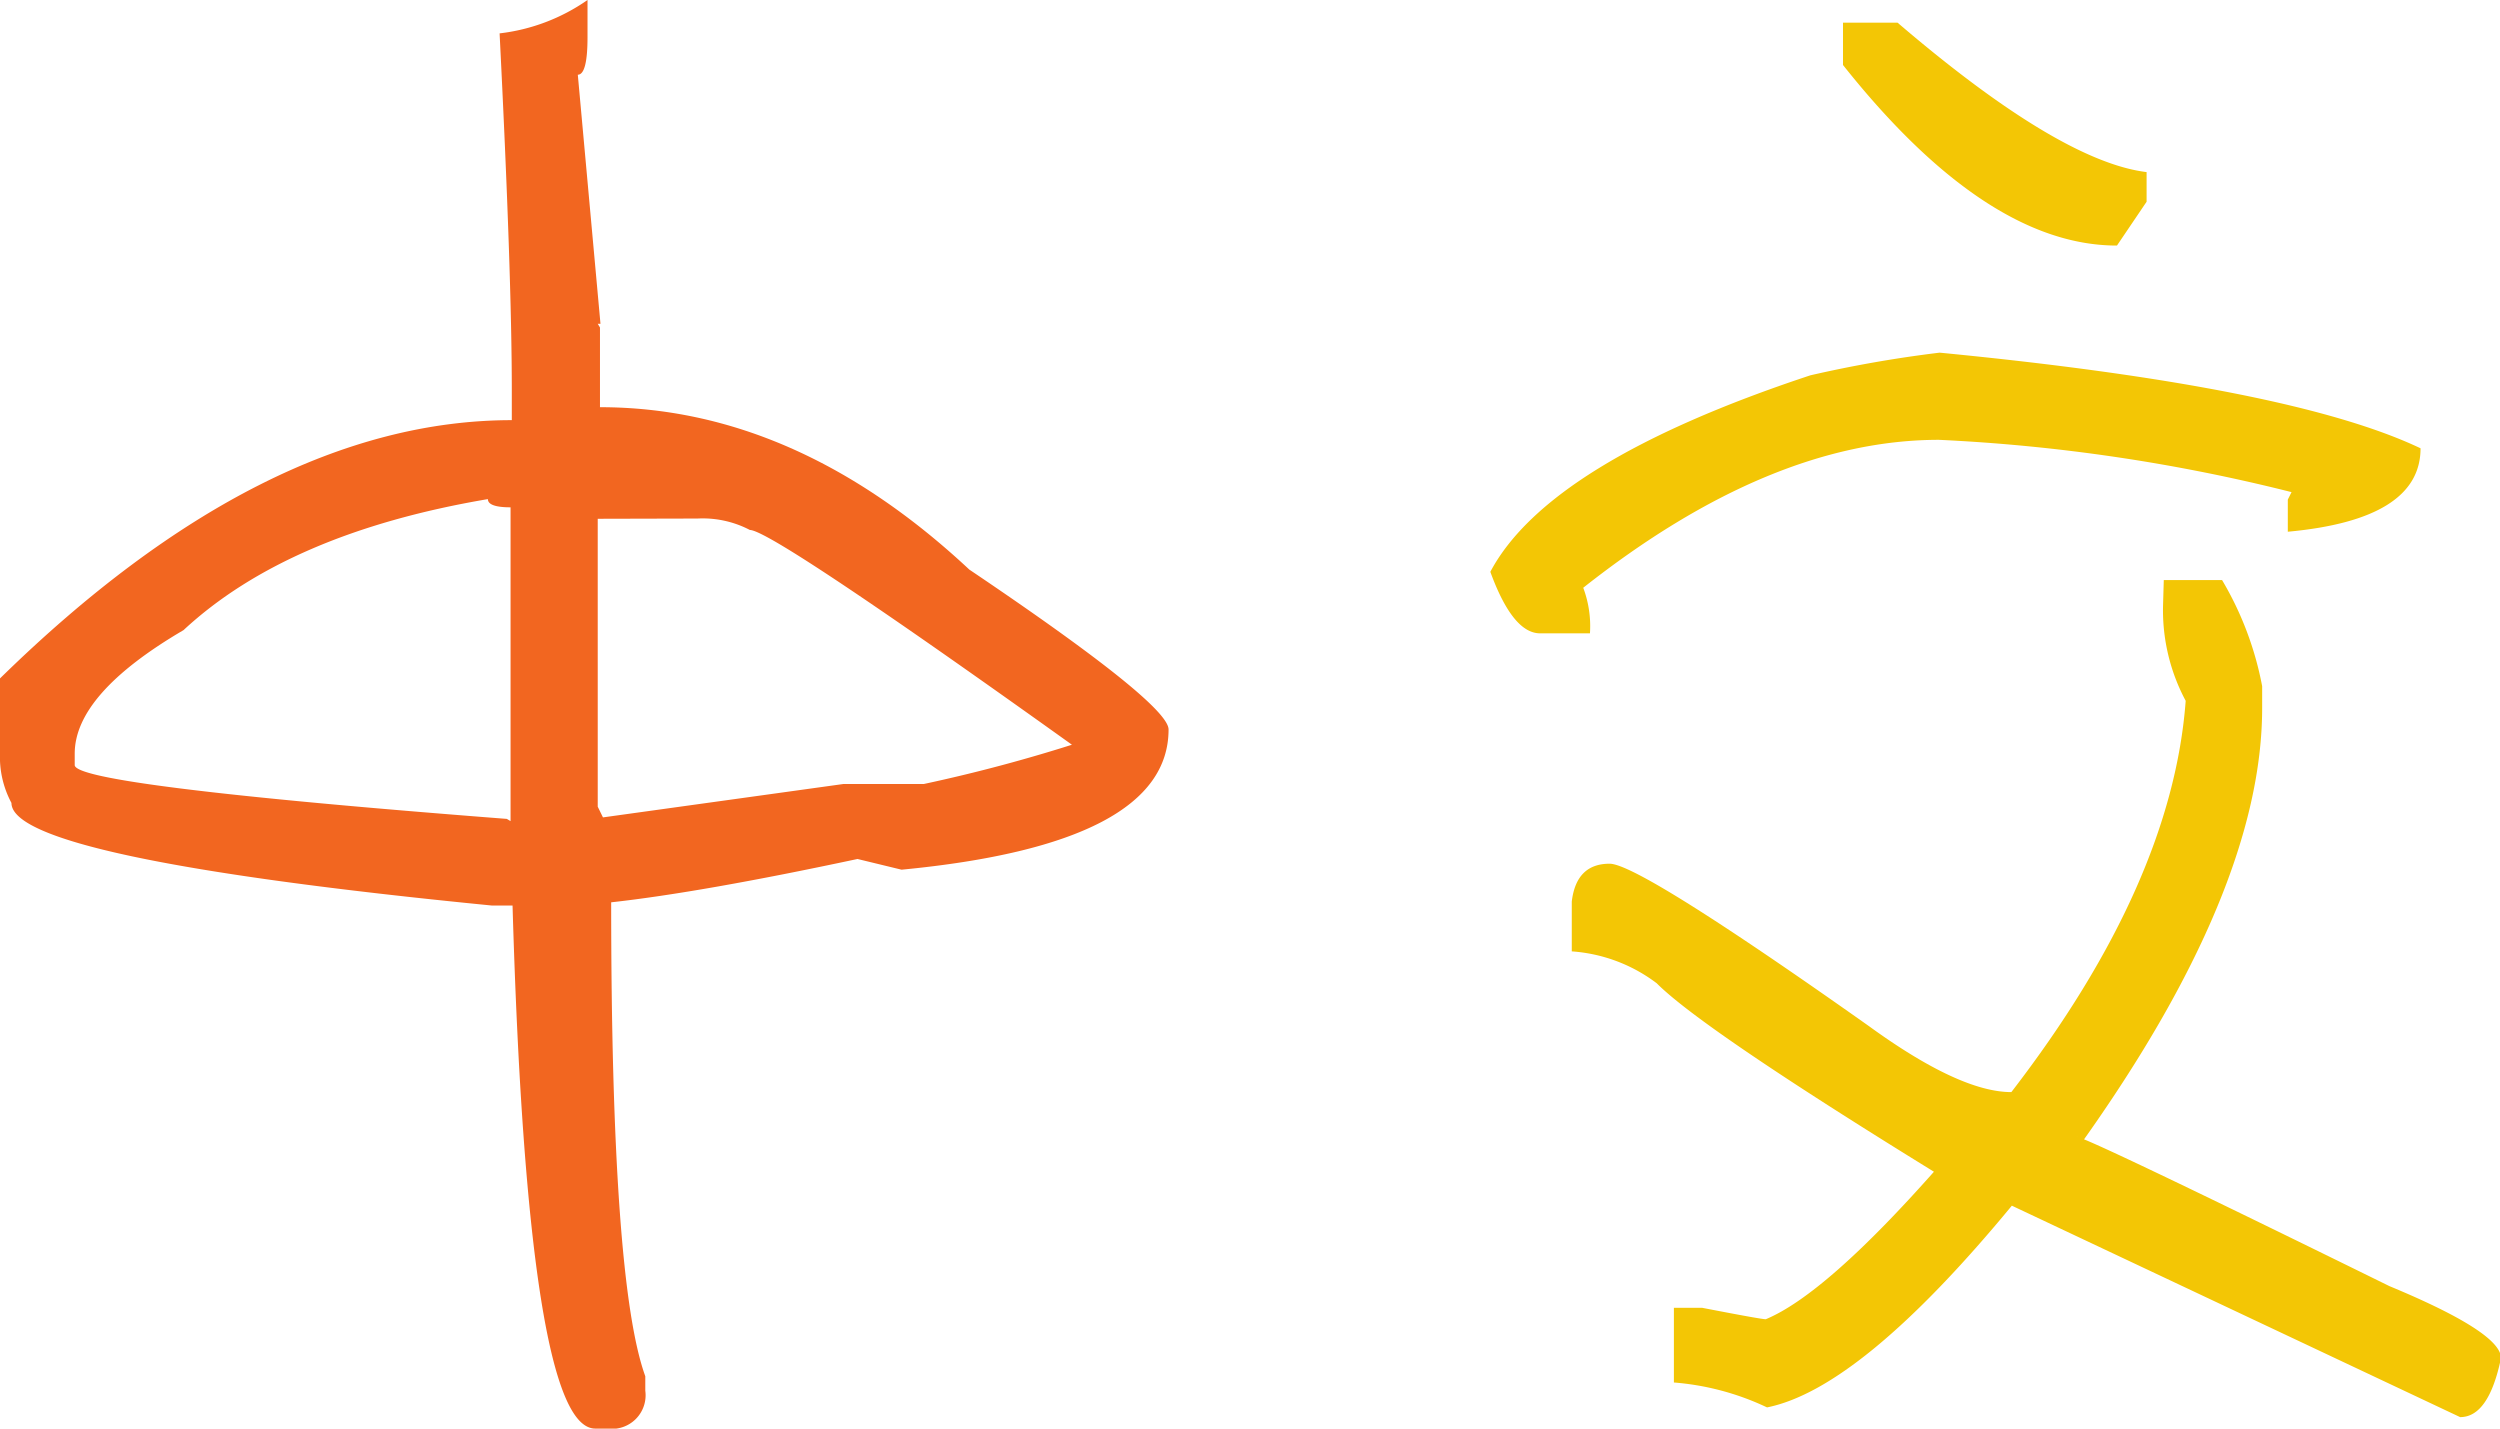
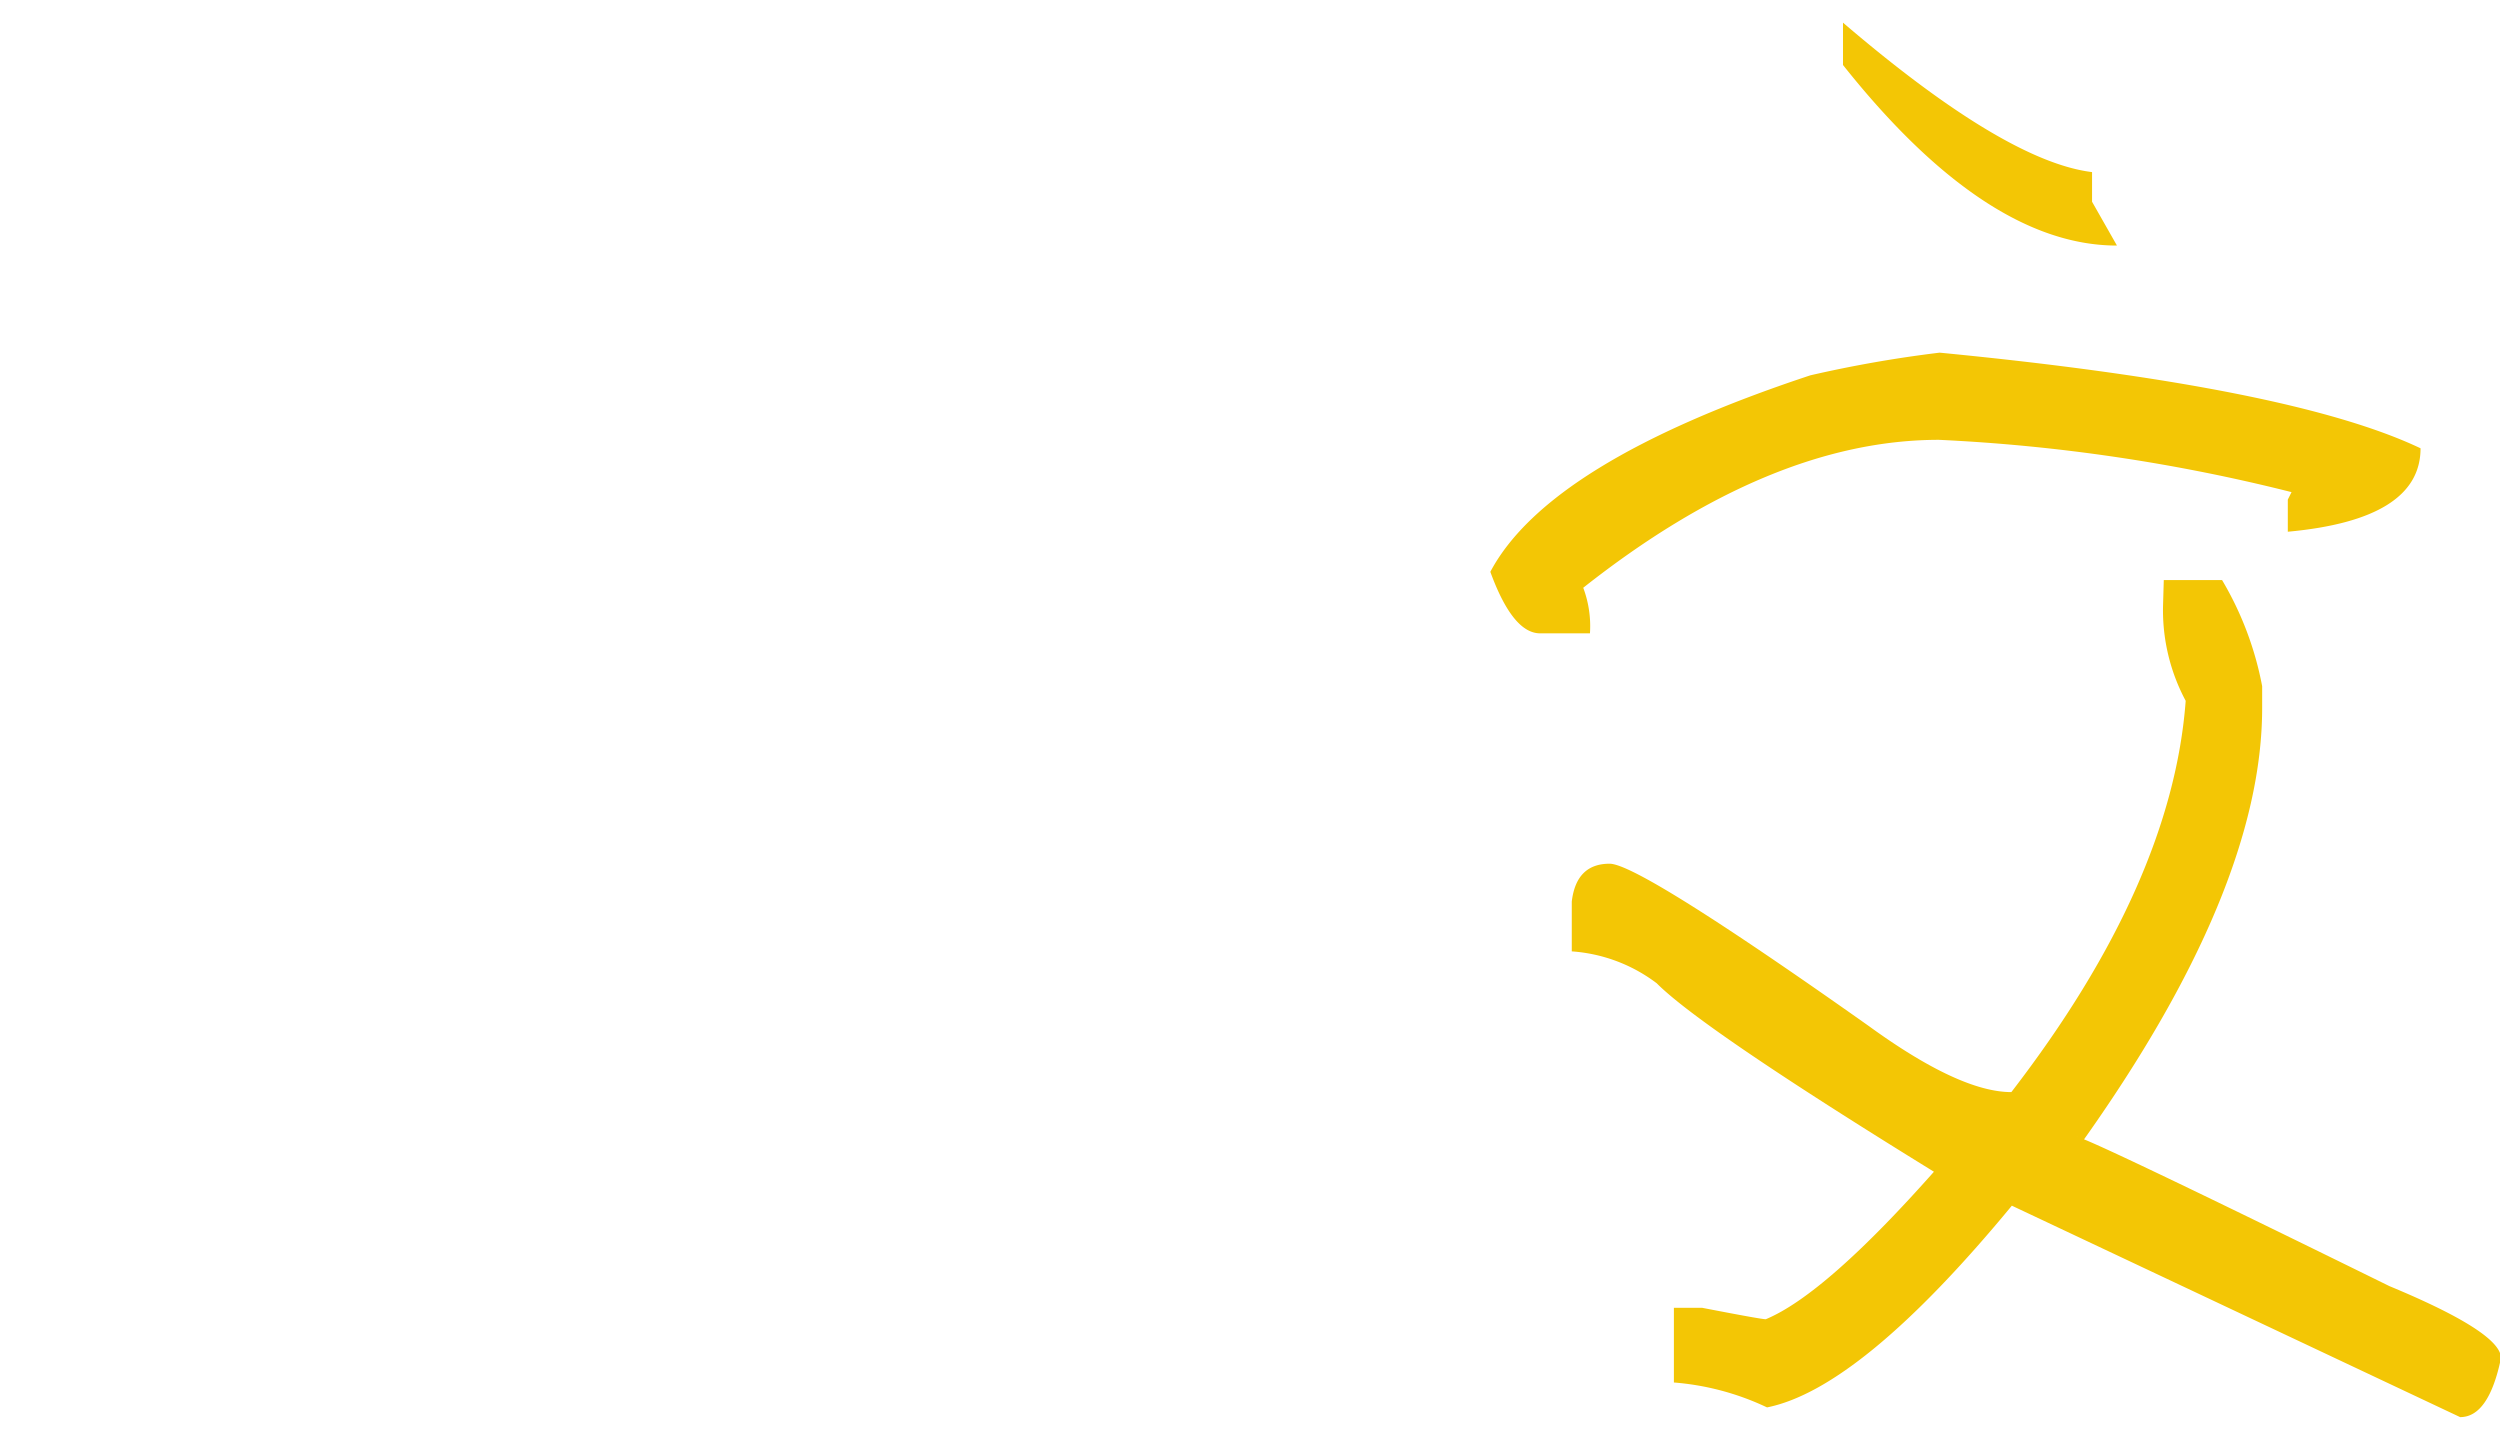
<svg xmlns="http://www.w3.org/2000/svg" viewBox="0 0 100.38 57.36">
  <defs>
    <style>.cls-1{fill:#f26620;}.cls-2{fill:#f3c605;}</style>
  </defs>
  <title>ch</title>
  <g id="Layer_2" data-name="Layer 2">
    <g id="toggle_copy" data-name="toggle copy">
-       <path class="cls-1" d="M23.59,0V1.49Q23.59,3,23.2,3l.91,10H24l.09.15v3.2q7.85,0,14.83,6.52,8,5.39,8,6.42,0,4.6-10.72,5.63l-1.77-.43q-6.27,1.34-9.89,1.74V36.2q0,15.28,1.37,19.06v.58a1.35,1.35,0,0,1-1.52,1.52H23.9q-2.71,0-3.32-21h-.82Q.46,34.46.46,32.24a3.91,3.91,0,0,1-.46-2v-3Q10.59,16.87,20.55,16.87V15.65q0-4.57-.49-14.31A7.72,7.72,0,0,0,23.59,0ZM3,30.72q0,.82,17.35,2.16l.15.09V20.37q-.91,0-.91-.33Q11.57,21.4,7.37,25.3,3,27.86,3,30.26Zm21-9.89V32.39l.21.43,9.65-1.34h3.23a64,64,0,0,0,6.24-1.67v.3Q31,21.28,30.11,21.28a4.09,4.09,0,0,0-2.1-.46Z" />
-       <path class="cls-2" d="M77.88,14.16Q92,15.53,97.19,18q0,2.86-5.33,3.35V20.06l.15-.3a71.47,71.47,0,0,0-14.16-2.1q-6.76,0-14.28,5.94a4.39,4.39,0,0,1,.27,1.83h-2q-1.1,0-2-2.47,2.34-4.41,12.85-7.89A49.84,49.84,0,0,1,77.88,14.16Zm9,9.13h2.34a13.11,13.11,0,0,1,1.61,4.26v.88q0,7.31-7.31,17.54,0-.33-.15-.33.37,0,12.57,6,4.48,1.86,4.48,2.89-.49,2.37-1.64,2.37l-18-8.49q-6.06,7.34-9.83,8.1a10.66,10.66,0,0,0-3.74-1v-3h1.13q2.37.46,2.56.46,2.4-1,6.82-6v.12q-9.38-5.78-11.2-7.61a6.38,6.38,0,0,0-3.41-1.28v-2q.18-1.52,1.52-1.52,1.19,0,10.41,6.52,3.65,2.65,5.72,2.65,6.45-8.37,7-15.71a7.71,7.71,0,0,1-.91-3.81ZM74,.91h2.19q6.51,5.57,10,6V8.1L85,9.86q-5.24,0-11-7.25Z" />
+       <path class="cls-2" d="M77.88,14.16Q92,15.53,97.19,18q0,2.86-5.33,3.35V20.06l.15-.3a71.47,71.47,0,0,0-14.16-2.1q-6.76,0-14.28,5.94a4.39,4.39,0,0,1,.27,1.83h-2q-1.1,0-2-2.47,2.34-4.41,12.85-7.89A49.84,49.84,0,0,1,77.88,14.16Zm9,9.13h2.34a13.11,13.11,0,0,1,1.61,4.26v.88q0,7.31-7.31,17.54,0-.33-.15-.33.37,0,12.57,6,4.48,1.86,4.48,2.89-.49,2.37-1.64,2.37l-18-8.49q-6.06,7.34-9.83,8.1a10.66,10.66,0,0,0-3.74-1v-3h1.13q2.37.46,2.56.46,2.4-1,6.82-6v.12q-9.38-5.78-11.2-7.61a6.38,6.38,0,0,0-3.41-1.28v-2q.18-1.52,1.52-1.52,1.19,0,10.41,6.52,3.65,2.65,5.72,2.65,6.45-8.37,7-15.71a7.71,7.71,0,0,1-.91-3.81ZM74,.91q6.51,5.57,10,6V8.1L85,9.86q-5.24,0-11-7.25Z" />
    </g>
  </g>
</svg>